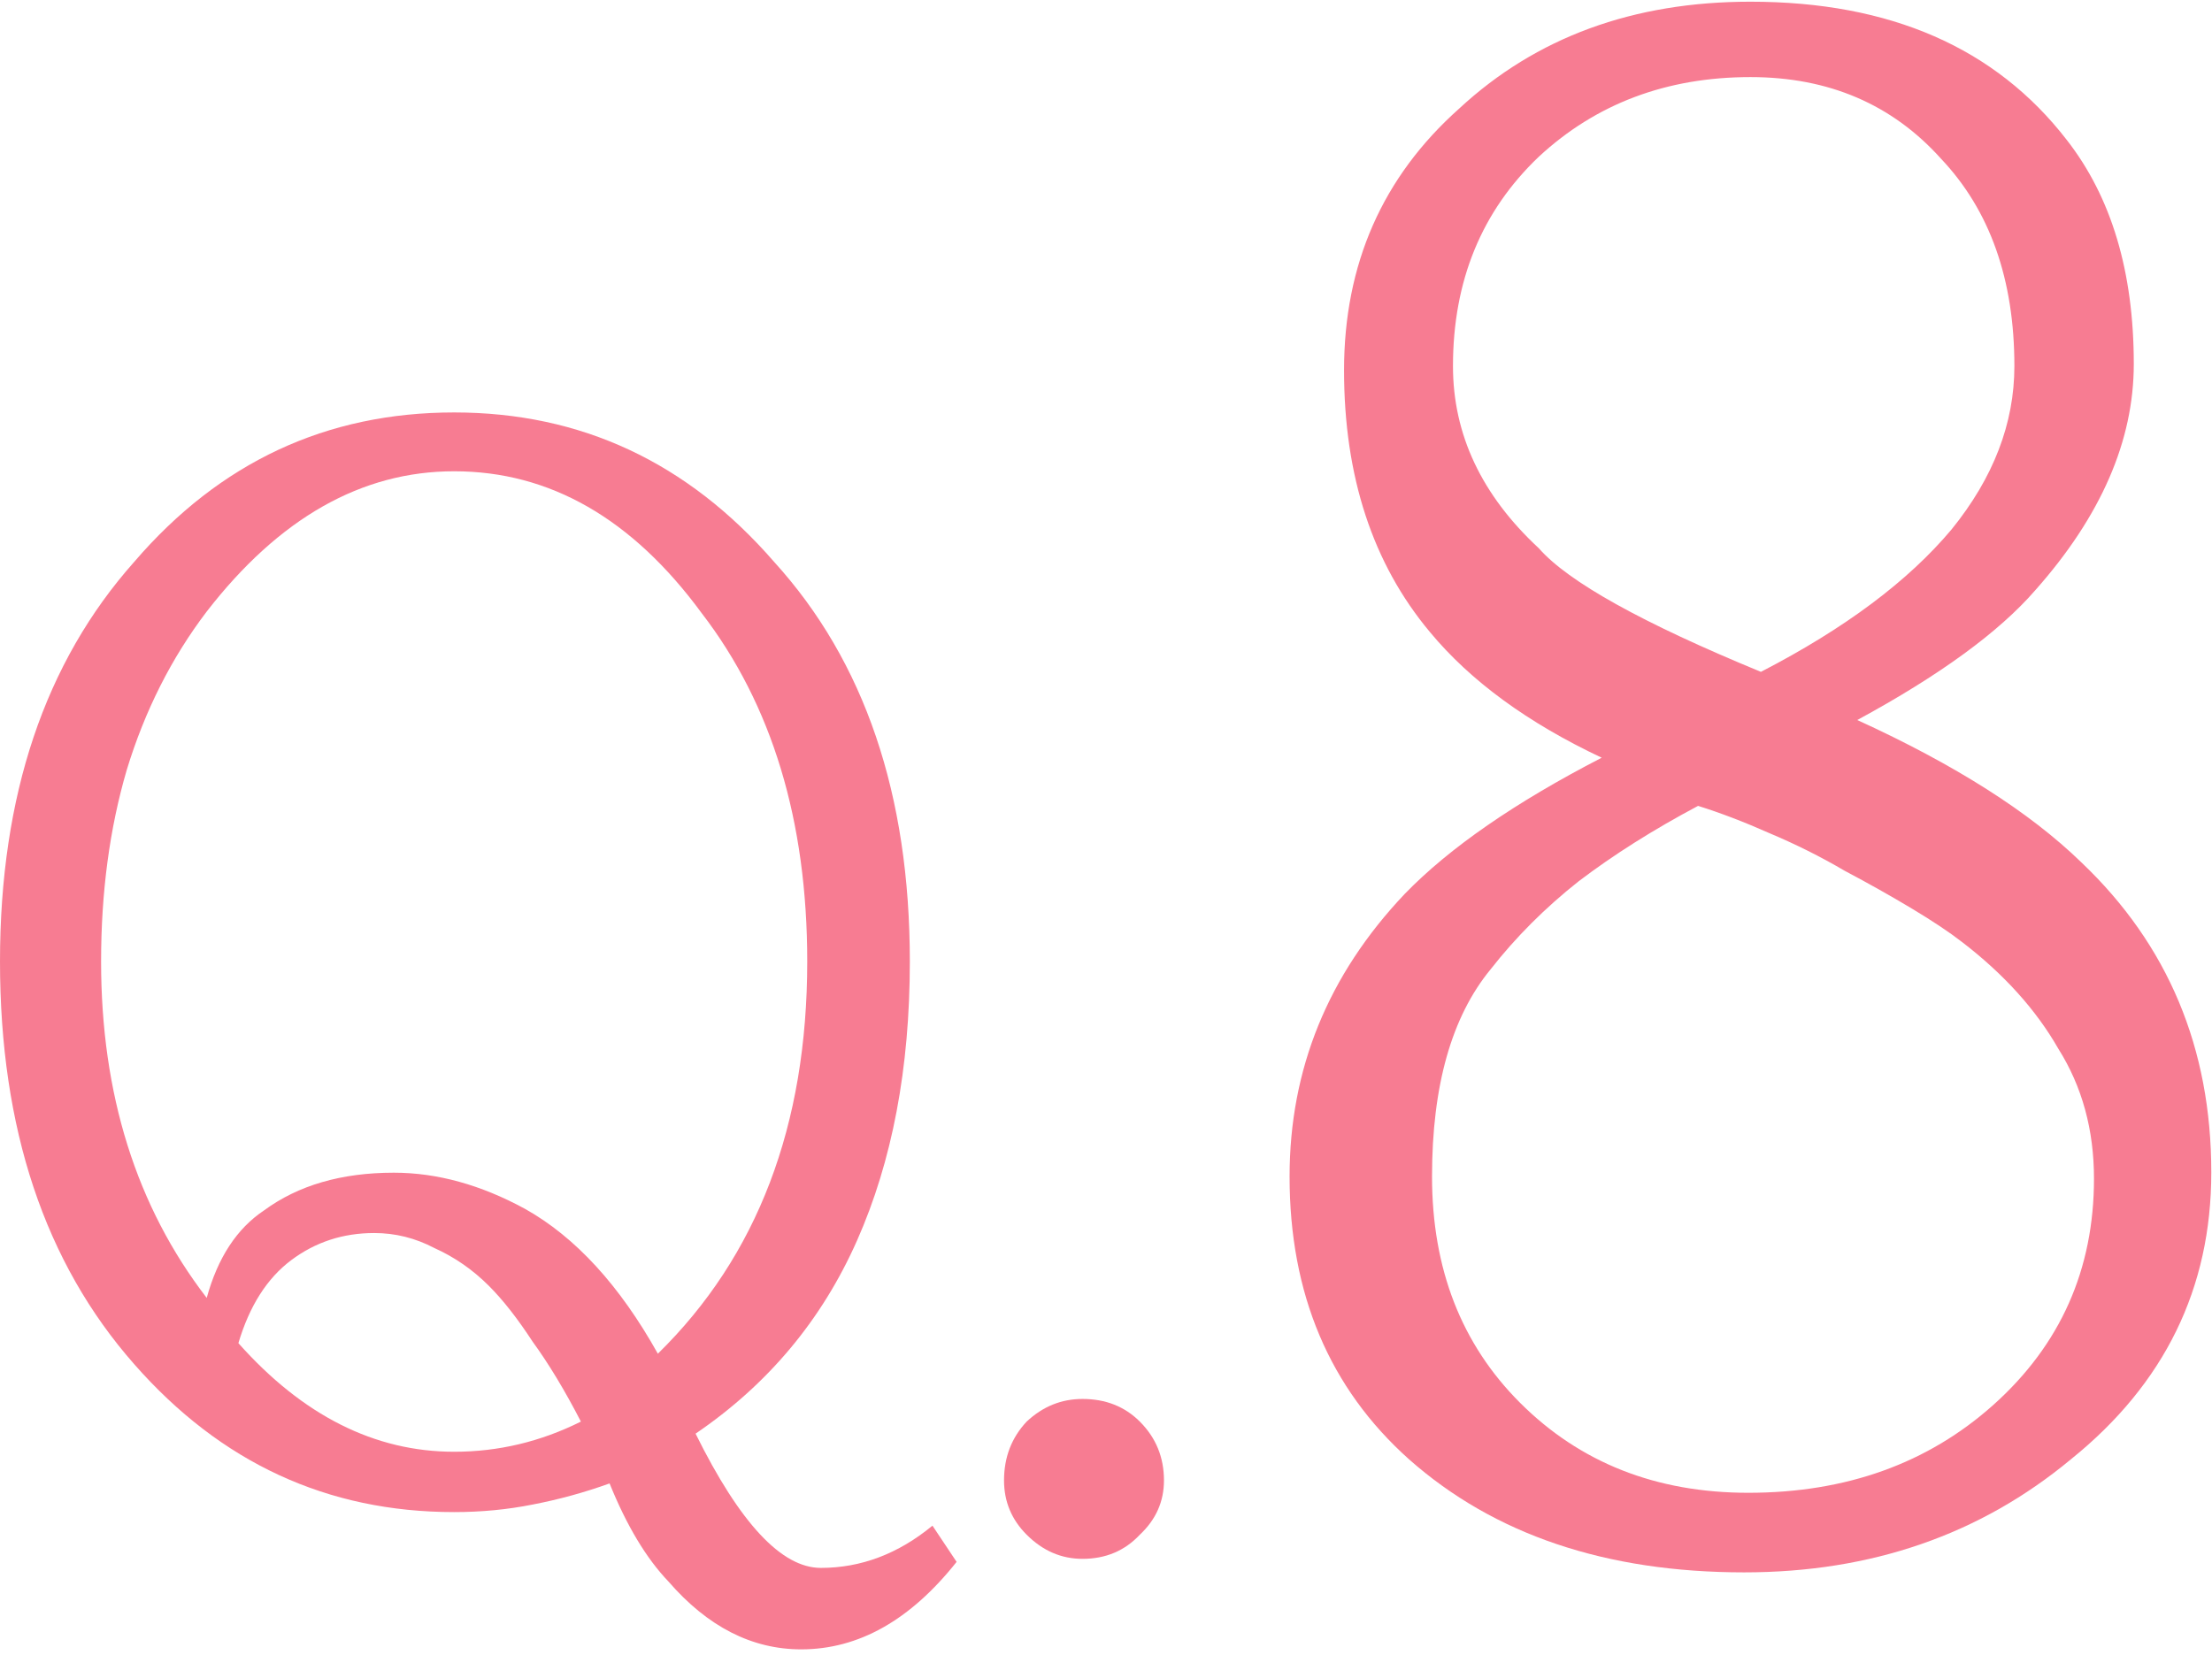
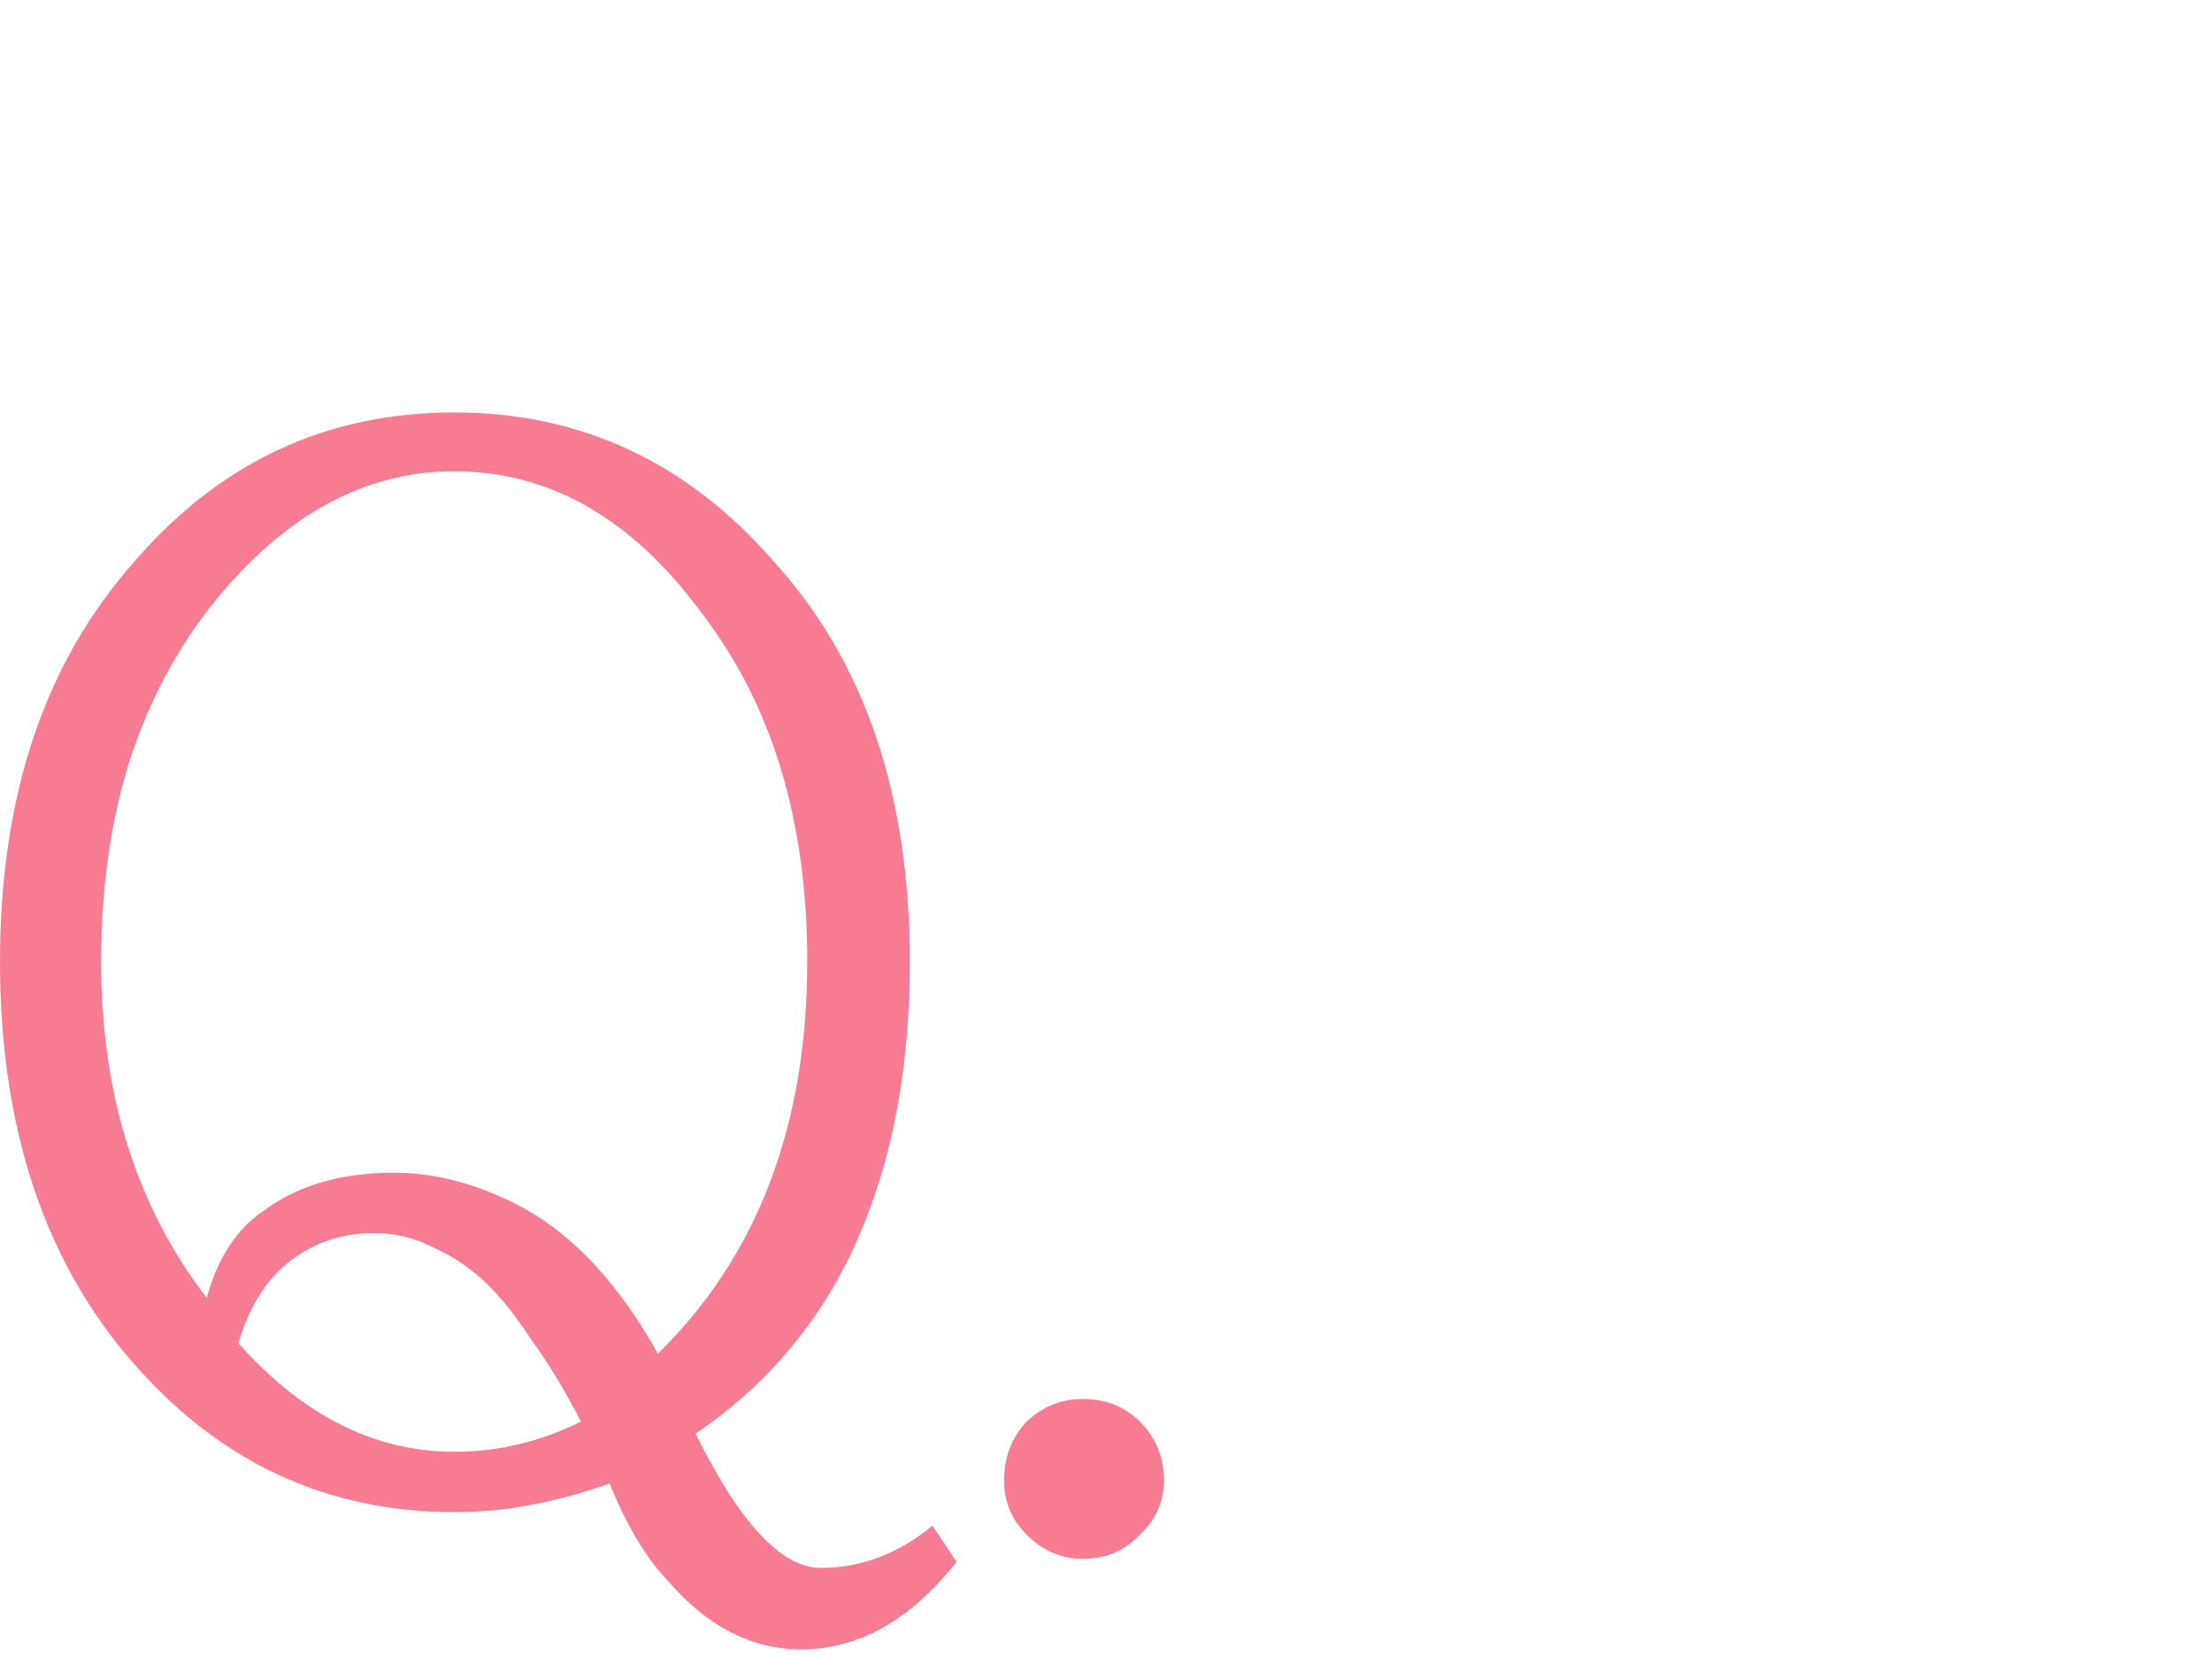
<svg xmlns="http://www.w3.org/2000/svg" width="151" height="113" viewBox="0 0 151 113" fill="none">
-   <path d="M115.917 55.028C112.867 56.649 110.15 58.365 107.766 60.176C105.478 61.987 103.476 63.989 101.76 66.182C99.091 69.424 97.756 74.142 97.756 80.339C97.756 86.631 99.758 91.779 103.762 95.783C107.862 99.882 113.057 101.932 119.349 101.932C126.023 101.932 131.6 99.93 136.08 95.926C140.656 91.827 142.944 86.679 142.944 80.482C142.944 77.145 142.134 74.19 140.513 71.616C138.988 68.947 136.795 66.516 133.935 64.323C133.077 63.656 131.933 62.893 130.503 62.035C129.073 61.177 127.548 60.319 125.927 59.461C124.307 58.508 122.591 57.65 120.779 56.887C119.063 56.124 117.443 55.505 115.917 55.028ZM120.207 45.876C125.927 42.921 130.265 39.679 133.22 36.152C136.08 32.625 137.51 28.907 137.51 24.998C137.51 19.087 135.842 14.368 132.505 10.841C129.169 7.123 124.831 5.264 119.492 5.264C113.772 5.264 108.958 7.076 105.049 10.698C101.141 14.416 99.186 19.183 99.186 24.998C99.186 29.669 101.141 33.816 105.049 37.439C107.051 39.727 112.104 42.539 120.207 45.876ZM150.952 80.053C150.952 87.966 147.759 94.496 141.371 99.644C135.175 104.792 127.739 107.366 119.063 107.366C109.625 107.366 101.999 104.792 96.183 99.644C90.749 94.782 88.032 88.347 88.032 80.339C88.032 72.999 90.654 66.564 95.897 61.034C98.948 57.888 103.429 54.79 109.339 51.739C104.287 49.356 100.378 46.496 97.613 43.159C93.705 38.488 91.75 32.529 91.75 25.284C91.75 18.039 94.372 12.081 99.615 7.409C104.859 2.547 111.484 0.116 119.492 0.116C129.026 0.116 136.223 3.262 141.085 9.554C144.136 13.463 145.661 18.563 145.661 24.855C145.661 30.099 143.421 35.246 138.94 40.299C136.462 43.159 132.41 46.114 126.785 49.165C133.459 52.216 138.559 55.457 142.086 58.889C147.997 64.514 150.952 71.569 150.952 80.053Z" fill="#F77C92" />
-   <path d="M68.539 101.087C68.539 99.508 69.054 98.169 70.084 97.07C71.183 96.04 72.453 95.525 73.895 95.525C75.475 95.525 76.779 96.04 77.809 97.07C78.908 98.169 79.457 99.508 79.457 101.087C79.457 102.529 78.908 103.765 77.809 104.795C76.779 105.894 75.475 106.443 73.895 106.443C72.453 106.443 71.183 105.894 70.084 104.795C69.054 103.765 68.539 102.529 68.539 101.087Z" fill="#F77C92" />
+   <path d="M68.539 101.087C68.539 99.508 69.054 98.169 70.084 97.07C71.183 96.04 72.453 95.525 73.895 95.525C75.475 95.525 76.779 96.04 77.809 97.07C78.908 98.169 79.457 99.508 79.457 101.087C79.457 102.529 78.908 103.765 77.809 104.795C76.779 105.894 75.475 106.443 73.895 106.443C72.453 106.443 71.183 105.894 70.084 104.795C69.054 103.765 68.539 102.529 68.539 101.087" fill="#F77C92" />
  <path d="M63.654 104.177L65.302 106.649C62.143 110.632 58.607 112.623 54.693 112.623C51.328 112.623 48.307 111.078 45.629 107.988C44.118 106.409 42.779 104.177 41.612 101.293C39.895 101.911 38.144 102.392 36.359 102.735C34.642 103.078 32.857 103.25 31.003 103.25C22.351 103.25 15.072 99.885 9.167 93.156C3.056 86.221 0 77.054 0 65.655C0 54.325 3.056 45.227 9.167 38.36C15.004 31.562 22.282 28.163 31.003 28.163C39.655 28.163 46.934 31.562 52.839 38.36C59.019 45.158 62.109 54.256 62.109 65.655C62.109 72.934 60.907 79.285 58.504 84.71C56.101 90.135 52.427 94.529 47.483 97.894C50.504 104.005 53.354 107.061 56.032 107.061C58.779 107.061 61.319 106.1 63.654 104.177ZM55.105 65.655C55.105 56.042 52.702 48.111 47.895 41.862C43.157 35.407 37.526 32.18 31.003 32.18C24.686 32.18 19.055 35.373 14.111 41.759C11.708 44.918 9.888 48.523 8.652 52.574C7.485 56.557 6.901 60.917 6.901 65.655C6.901 74.719 9.304 82.375 14.111 88.624C14.866 85.877 16.171 83.886 18.025 82.65C20.36 80.933 23.312 80.075 26.883 80.075C29.836 80.075 32.823 80.899 35.844 82.547C39.277 84.47 42.299 87.766 44.908 92.435C51.706 85.774 55.105 76.848 55.105 65.655ZM16.274 91.714C20.669 96.658 25.578 99.13 31.003 99.13C34.024 99.13 36.908 98.443 39.655 97.07C38.556 94.941 37.458 93.122 36.359 91.611C35.329 90.032 34.333 88.761 33.372 87.8C32.273 86.701 31.037 85.843 29.664 85.225C28.359 84.538 26.986 84.195 25.544 84.195C23.415 84.195 21.527 84.813 19.879 86.049C18.231 87.285 17.029 89.173 16.274 91.714Z" fill="#F77C92" />
</svg>